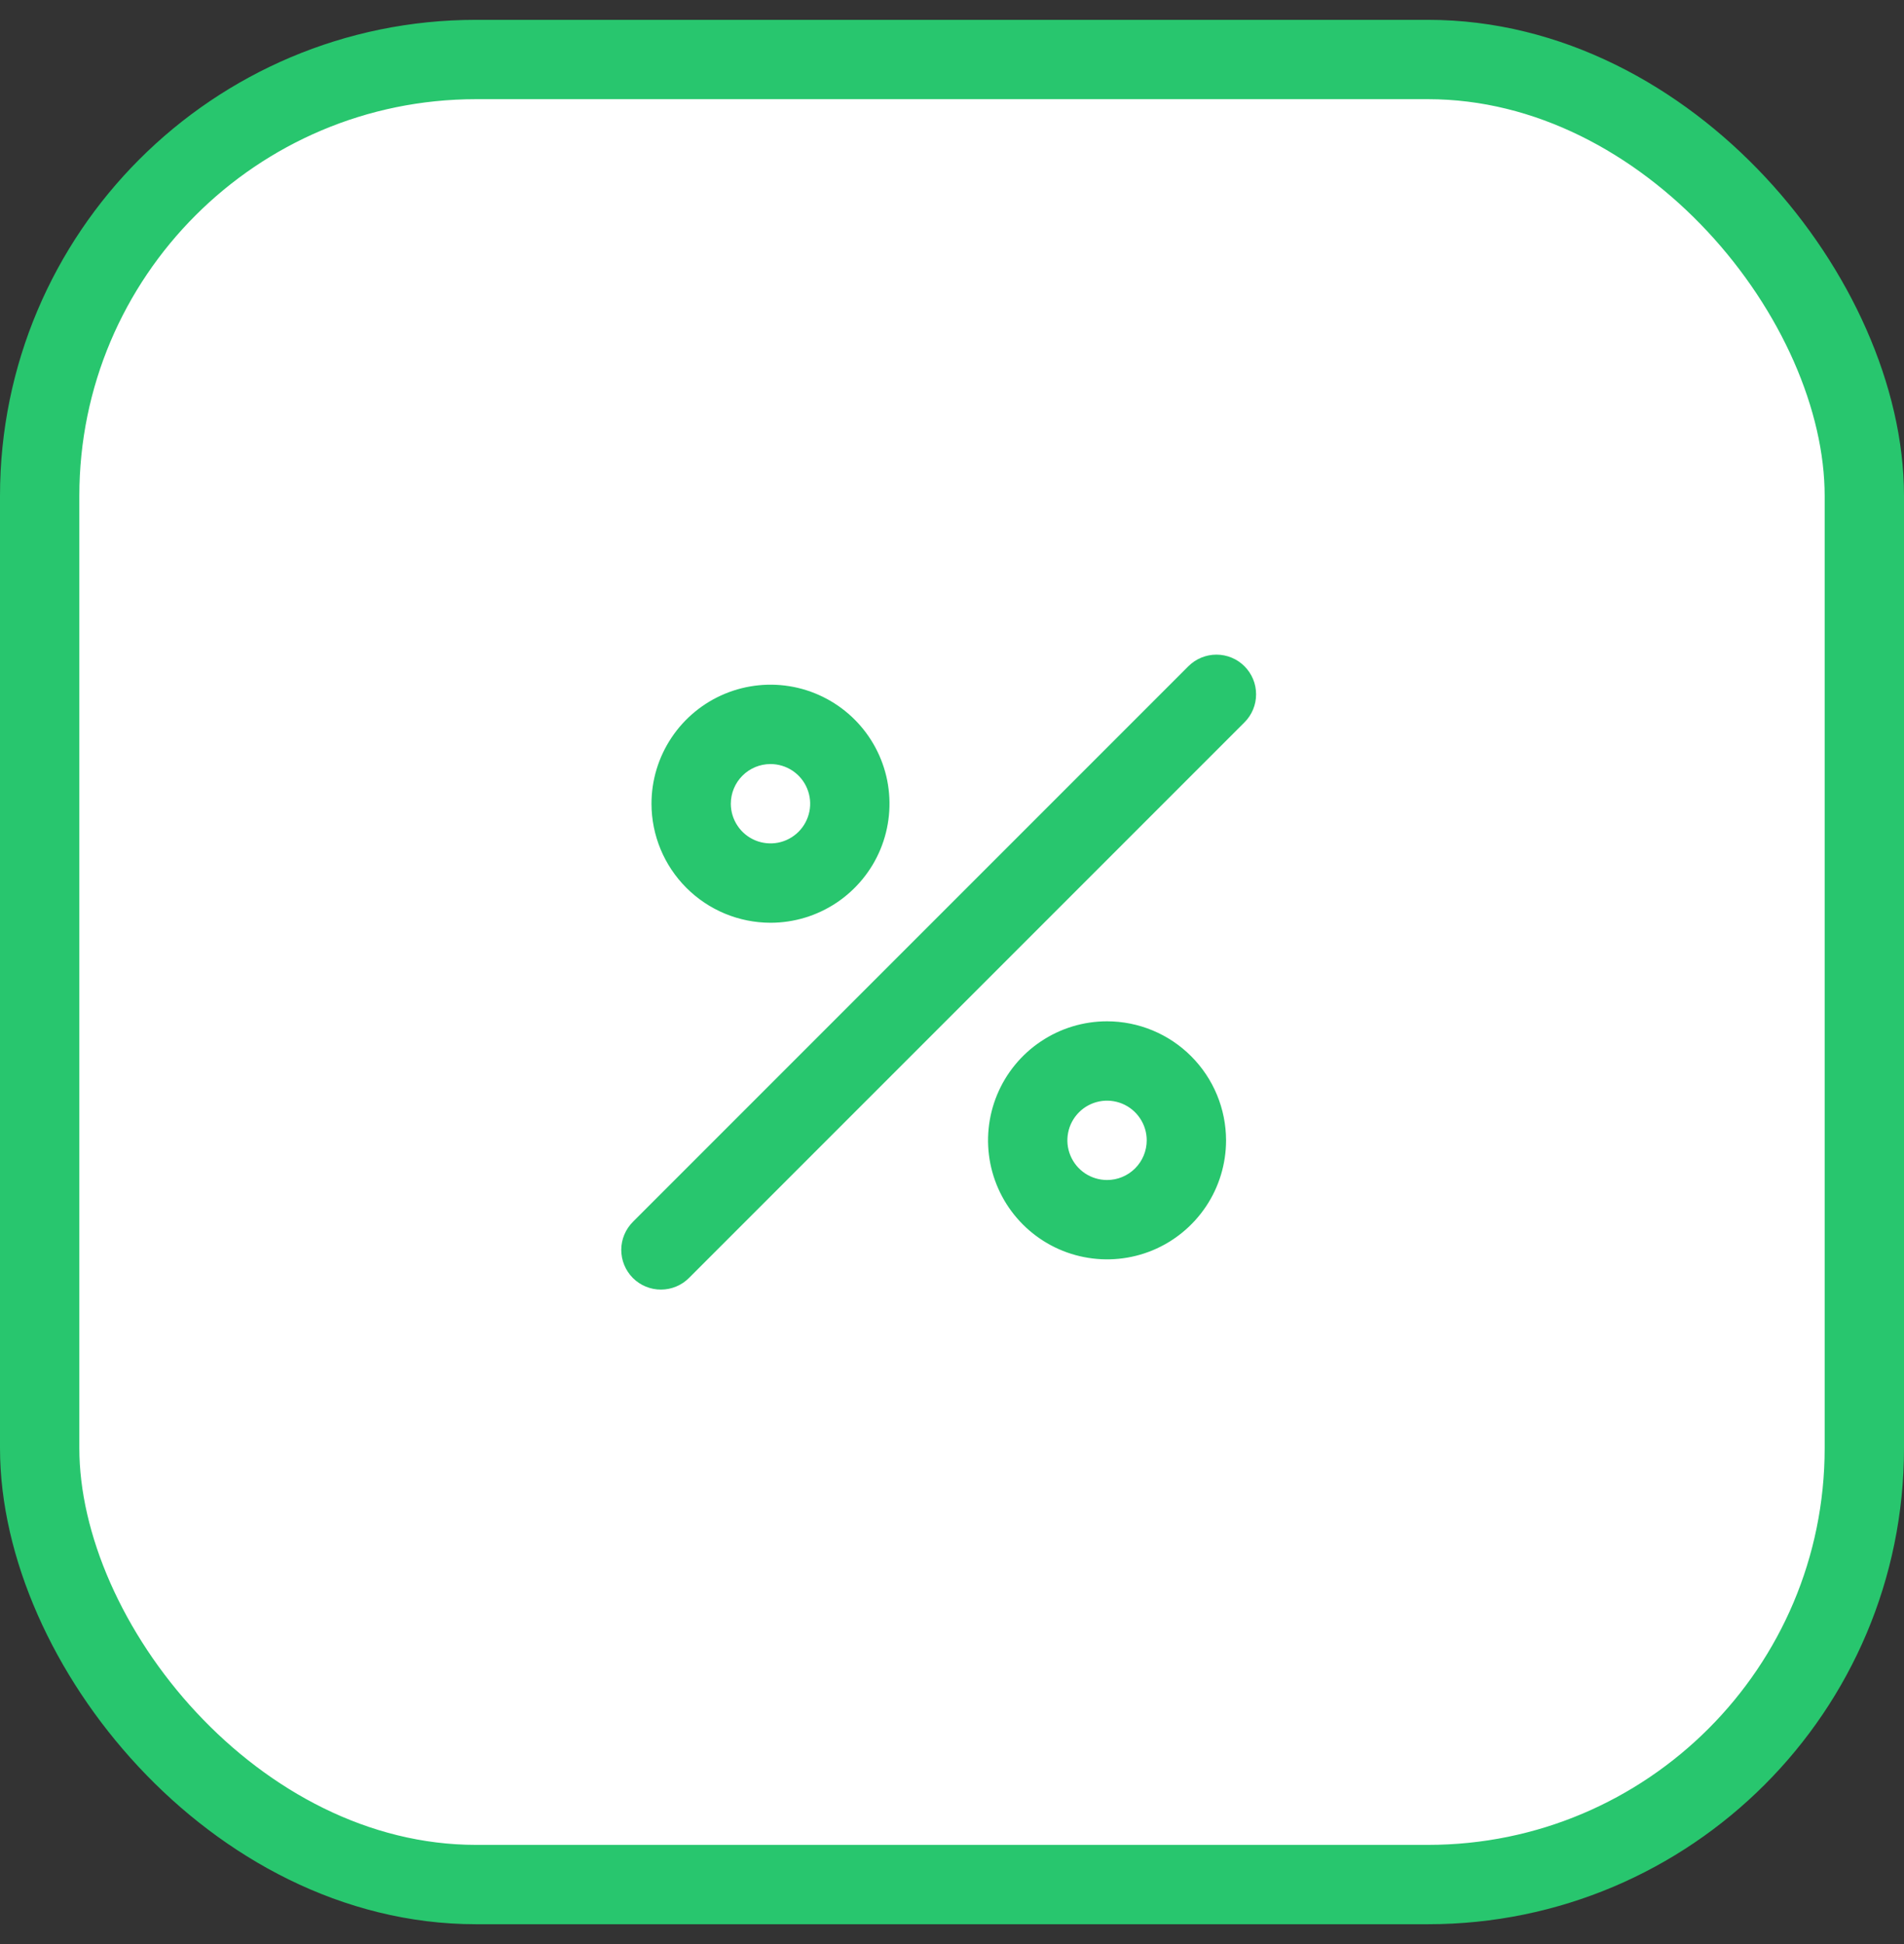
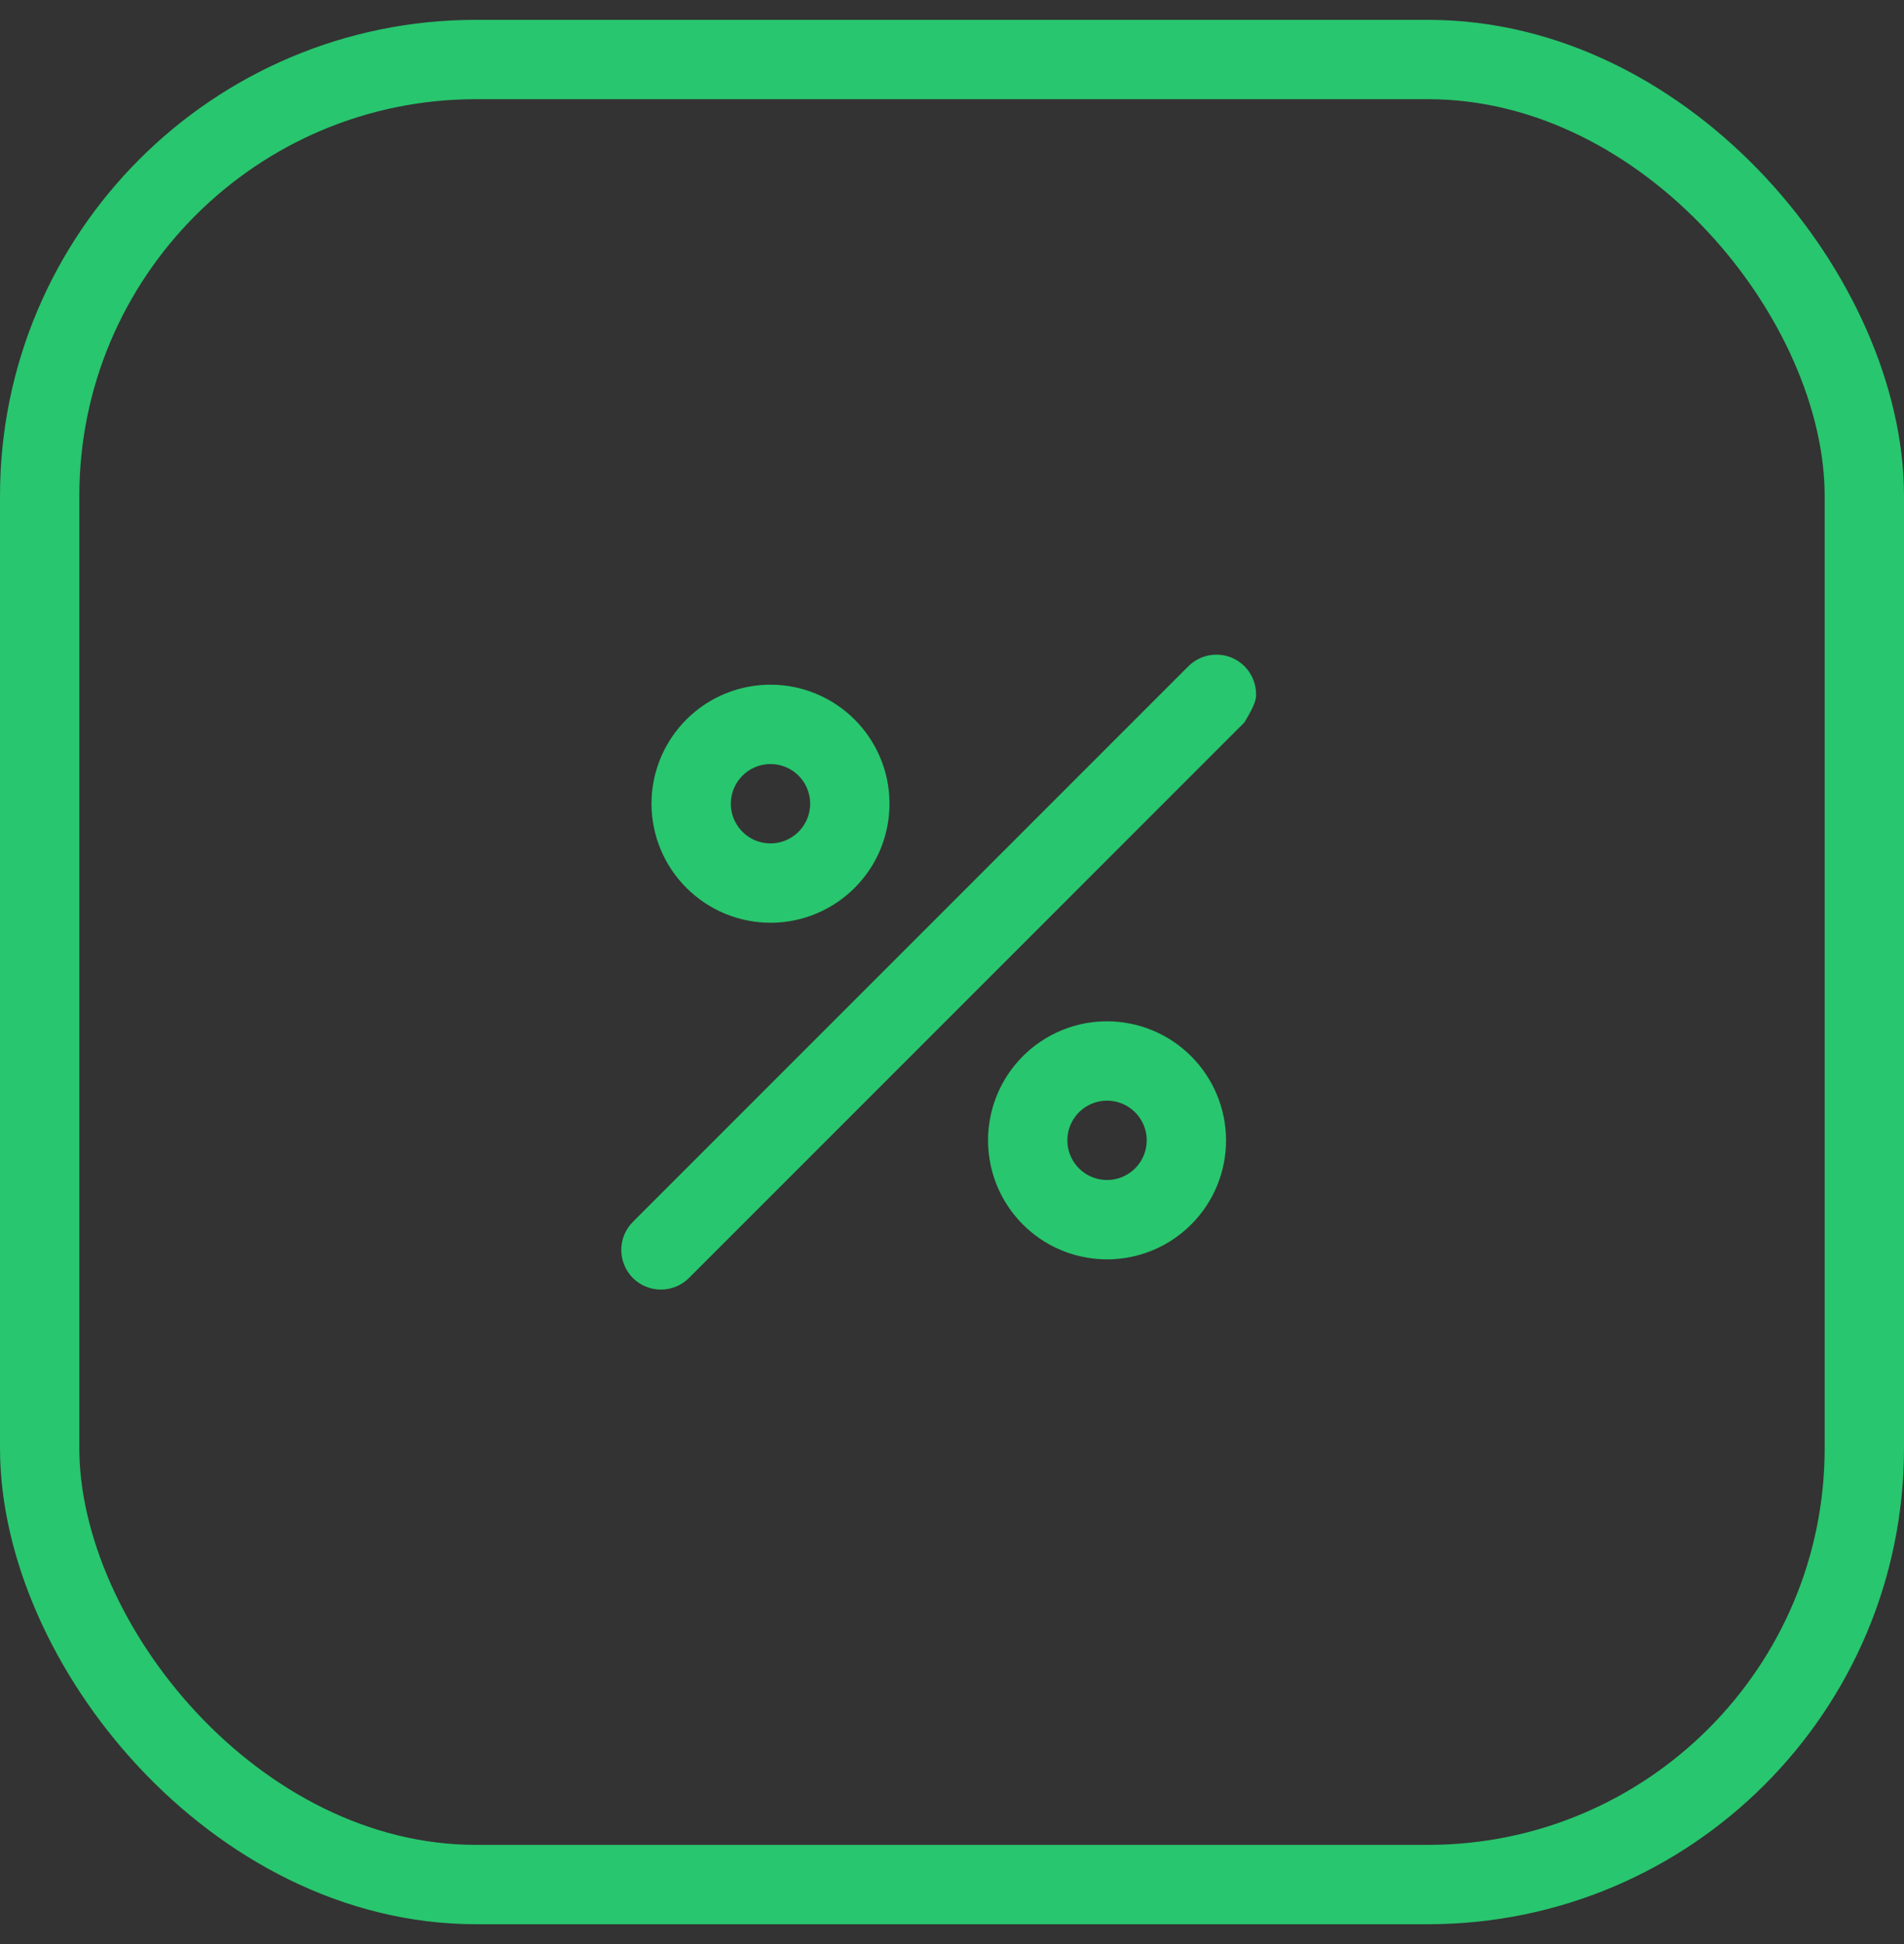
<svg xmlns="http://www.w3.org/2000/svg" width="48" height="49" viewBox="0 0 48 49" fill="none">
  <rect x="0" y="0" width="48" height="49" fill="#333333" stroke="none" />
-   <rect x="1" y="1.5" width="46" height="46" rx="11" fill="white" />
  <rect x="1" y="1.5" width="46" height="46" rx="11" stroke="#28C66E" stroke-width="2" />
-   <path d="M19.424 23.258C20.018 23.258 20.598 23.082 21.091 22.752C21.584 22.422 21.969 21.954 22.196 21.406C22.423 20.858 22.482 20.255 22.367 19.672C22.251 19.091 21.965 18.556 21.546 18.137C21.126 17.717 20.591 17.431 20.01 17.315C19.428 17.2 18.824 17.259 18.276 17.486C17.728 17.713 17.259 18.098 16.93 18.591C16.6 19.084 16.424 19.664 16.424 20.258C16.425 21.053 16.741 21.816 17.304 22.378C17.866 22.941 18.629 23.257 19.424 23.258ZM19.424 19.258C19.622 19.258 19.815 19.316 19.98 19.426C20.144 19.536 20.273 19.692 20.348 19.875C20.424 20.058 20.444 20.259 20.405 20.453C20.366 20.647 20.271 20.825 20.131 20.965C19.991 21.105 19.813 21.2 19.619 21.239C19.425 21.277 19.224 21.257 19.042 21.182C18.859 21.106 18.703 20.978 18.593 20.813C18.483 20.649 18.424 20.456 18.424 20.258C18.424 19.993 18.53 19.738 18.717 19.551C18.905 19.363 19.159 19.258 19.424 19.258ZM27.909 25.742C27.315 25.742 26.735 25.918 26.242 26.248C25.749 26.577 25.364 27.046 25.137 27.594C24.91 28.142 24.851 28.745 24.966 29.327C25.082 29.909 25.368 30.444 25.787 30.863C26.207 31.283 26.741 31.569 27.323 31.684C27.905 31.8 28.509 31.741 29.057 31.514C29.605 31.287 30.073 30.902 30.403 30.409C30.733 29.916 30.909 29.335 30.909 28.742C30.908 27.947 30.591 27.184 30.029 26.622C29.467 26.059 28.704 25.743 27.909 25.742ZM27.909 29.742C27.711 29.742 27.517 29.683 27.353 29.574C27.189 29.464 27.061 29.308 26.985 29.125C26.909 28.942 26.889 28.741 26.928 28.547C26.966 28.353 27.062 28.175 27.202 28.035C27.341 27.895 27.52 27.8 27.714 27.761C27.908 27.723 28.109 27.743 28.291 27.818C28.474 27.894 28.63 28.022 28.74 28.187C28.85 28.351 28.909 28.544 28.909 28.742C28.909 29.007 28.803 29.262 28.616 29.449C28.428 29.637 28.174 29.742 27.909 29.742ZM31.373 16.793C31.281 16.7 31.17 16.626 31.049 16.576C30.928 16.526 30.798 16.5 30.666 16.5C30.535 16.5 30.405 16.526 30.284 16.576C30.163 16.626 30.052 16.7 29.959 16.793L15.959 30.793C15.866 30.886 15.791 30.996 15.74 31.117C15.689 31.239 15.662 31.369 15.662 31.501C15.662 31.633 15.687 31.764 15.738 31.886C15.788 32.008 15.862 32.118 15.955 32.212C16.048 32.305 16.159 32.379 16.281 32.429C16.403 32.479 16.533 32.505 16.665 32.504C16.797 32.504 16.927 32.477 17.049 32.426C17.171 32.375 17.281 32.301 17.373 32.207L31.373 18.207C31.466 18.114 31.54 18.004 31.59 17.883C31.641 17.761 31.666 17.631 31.666 17.5C31.666 17.369 31.641 17.239 31.59 17.117C31.54 16.996 31.466 16.886 31.373 16.793Z" fill="#28C66E" />
+   <path d="M19.424 23.258C20.018 23.258 20.598 23.082 21.091 22.752C21.584 22.422 21.969 21.954 22.196 21.406C22.423 20.858 22.482 20.255 22.367 19.672C22.251 19.091 21.965 18.556 21.546 18.137C21.126 17.717 20.591 17.431 20.01 17.315C19.428 17.2 18.824 17.259 18.276 17.486C17.728 17.713 17.259 18.098 16.93 18.591C16.6 19.084 16.424 19.664 16.424 20.258C16.425 21.053 16.741 21.816 17.304 22.378C17.866 22.941 18.629 23.257 19.424 23.258ZM19.424 19.258C19.622 19.258 19.815 19.316 19.98 19.426C20.144 19.536 20.273 19.692 20.348 19.875C20.424 20.058 20.444 20.259 20.405 20.453C20.366 20.647 20.271 20.825 20.131 20.965C19.991 21.105 19.813 21.2 19.619 21.239C19.425 21.277 19.224 21.257 19.042 21.182C18.859 21.106 18.703 20.978 18.593 20.813C18.483 20.649 18.424 20.456 18.424 20.258C18.424 19.993 18.53 19.738 18.717 19.551C18.905 19.363 19.159 19.258 19.424 19.258ZM27.909 25.742C27.315 25.742 26.735 25.918 26.242 26.248C25.749 26.577 25.364 27.046 25.137 27.594C24.91 28.142 24.851 28.745 24.966 29.327C25.082 29.909 25.368 30.444 25.787 30.863C26.207 31.283 26.741 31.569 27.323 31.684C27.905 31.8 28.509 31.741 29.057 31.514C29.605 31.287 30.073 30.902 30.403 30.409C30.733 29.916 30.909 29.335 30.909 28.742C30.908 27.947 30.591 27.184 30.029 26.622C29.467 26.059 28.704 25.743 27.909 25.742ZM27.909 29.742C27.711 29.742 27.517 29.683 27.353 29.574C27.189 29.464 27.061 29.308 26.985 29.125C26.909 28.942 26.889 28.741 26.928 28.547C26.966 28.353 27.062 28.175 27.202 28.035C27.341 27.895 27.52 27.8 27.714 27.761C27.908 27.723 28.109 27.743 28.291 27.818C28.474 27.894 28.63 28.022 28.74 28.187C28.85 28.351 28.909 28.544 28.909 28.742C28.909 29.007 28.803 29.262 28.616 29.449C28.428 29.637 28.174 29.742 27.909 29.742ZM31.373 16.793C31.281 16.7 31.17 16.626 31.049 16.576C30.928 16.526 30.798 16.5 30.666 16.5C30.535 16.5 30.405 16.526 30.284 16.576C30.163 16.626 30.052 16.7 29.959 16.793L15.959 30.793C15.866 30.886 15.791 30.996 15.74 31.117C15.689 31.239 15.662 31.369 15.662 31.501C15.662 31.633 15.687 31.764 15.738 31.886C15.788 32.008 15.862 32.118 15.955 32.212C16.048 32.305 16.159 32.379 16.281 32.429C16.403 32.479 16.533 32.505 16.665 32.504C16.797 32.504 16.927 32.477 17.049 32.426C17.171 32.375 17.281 32.301 17.373 32.207L31.373 18.207C31.641 17.761 31.666 17.631 31.666 17.5C31.666 17.369 31.641 17.239 31.59 17.117C31.54 16.996 31.466 16.886 31.373 16.793Z" fill="#28C66E" />
</svg>